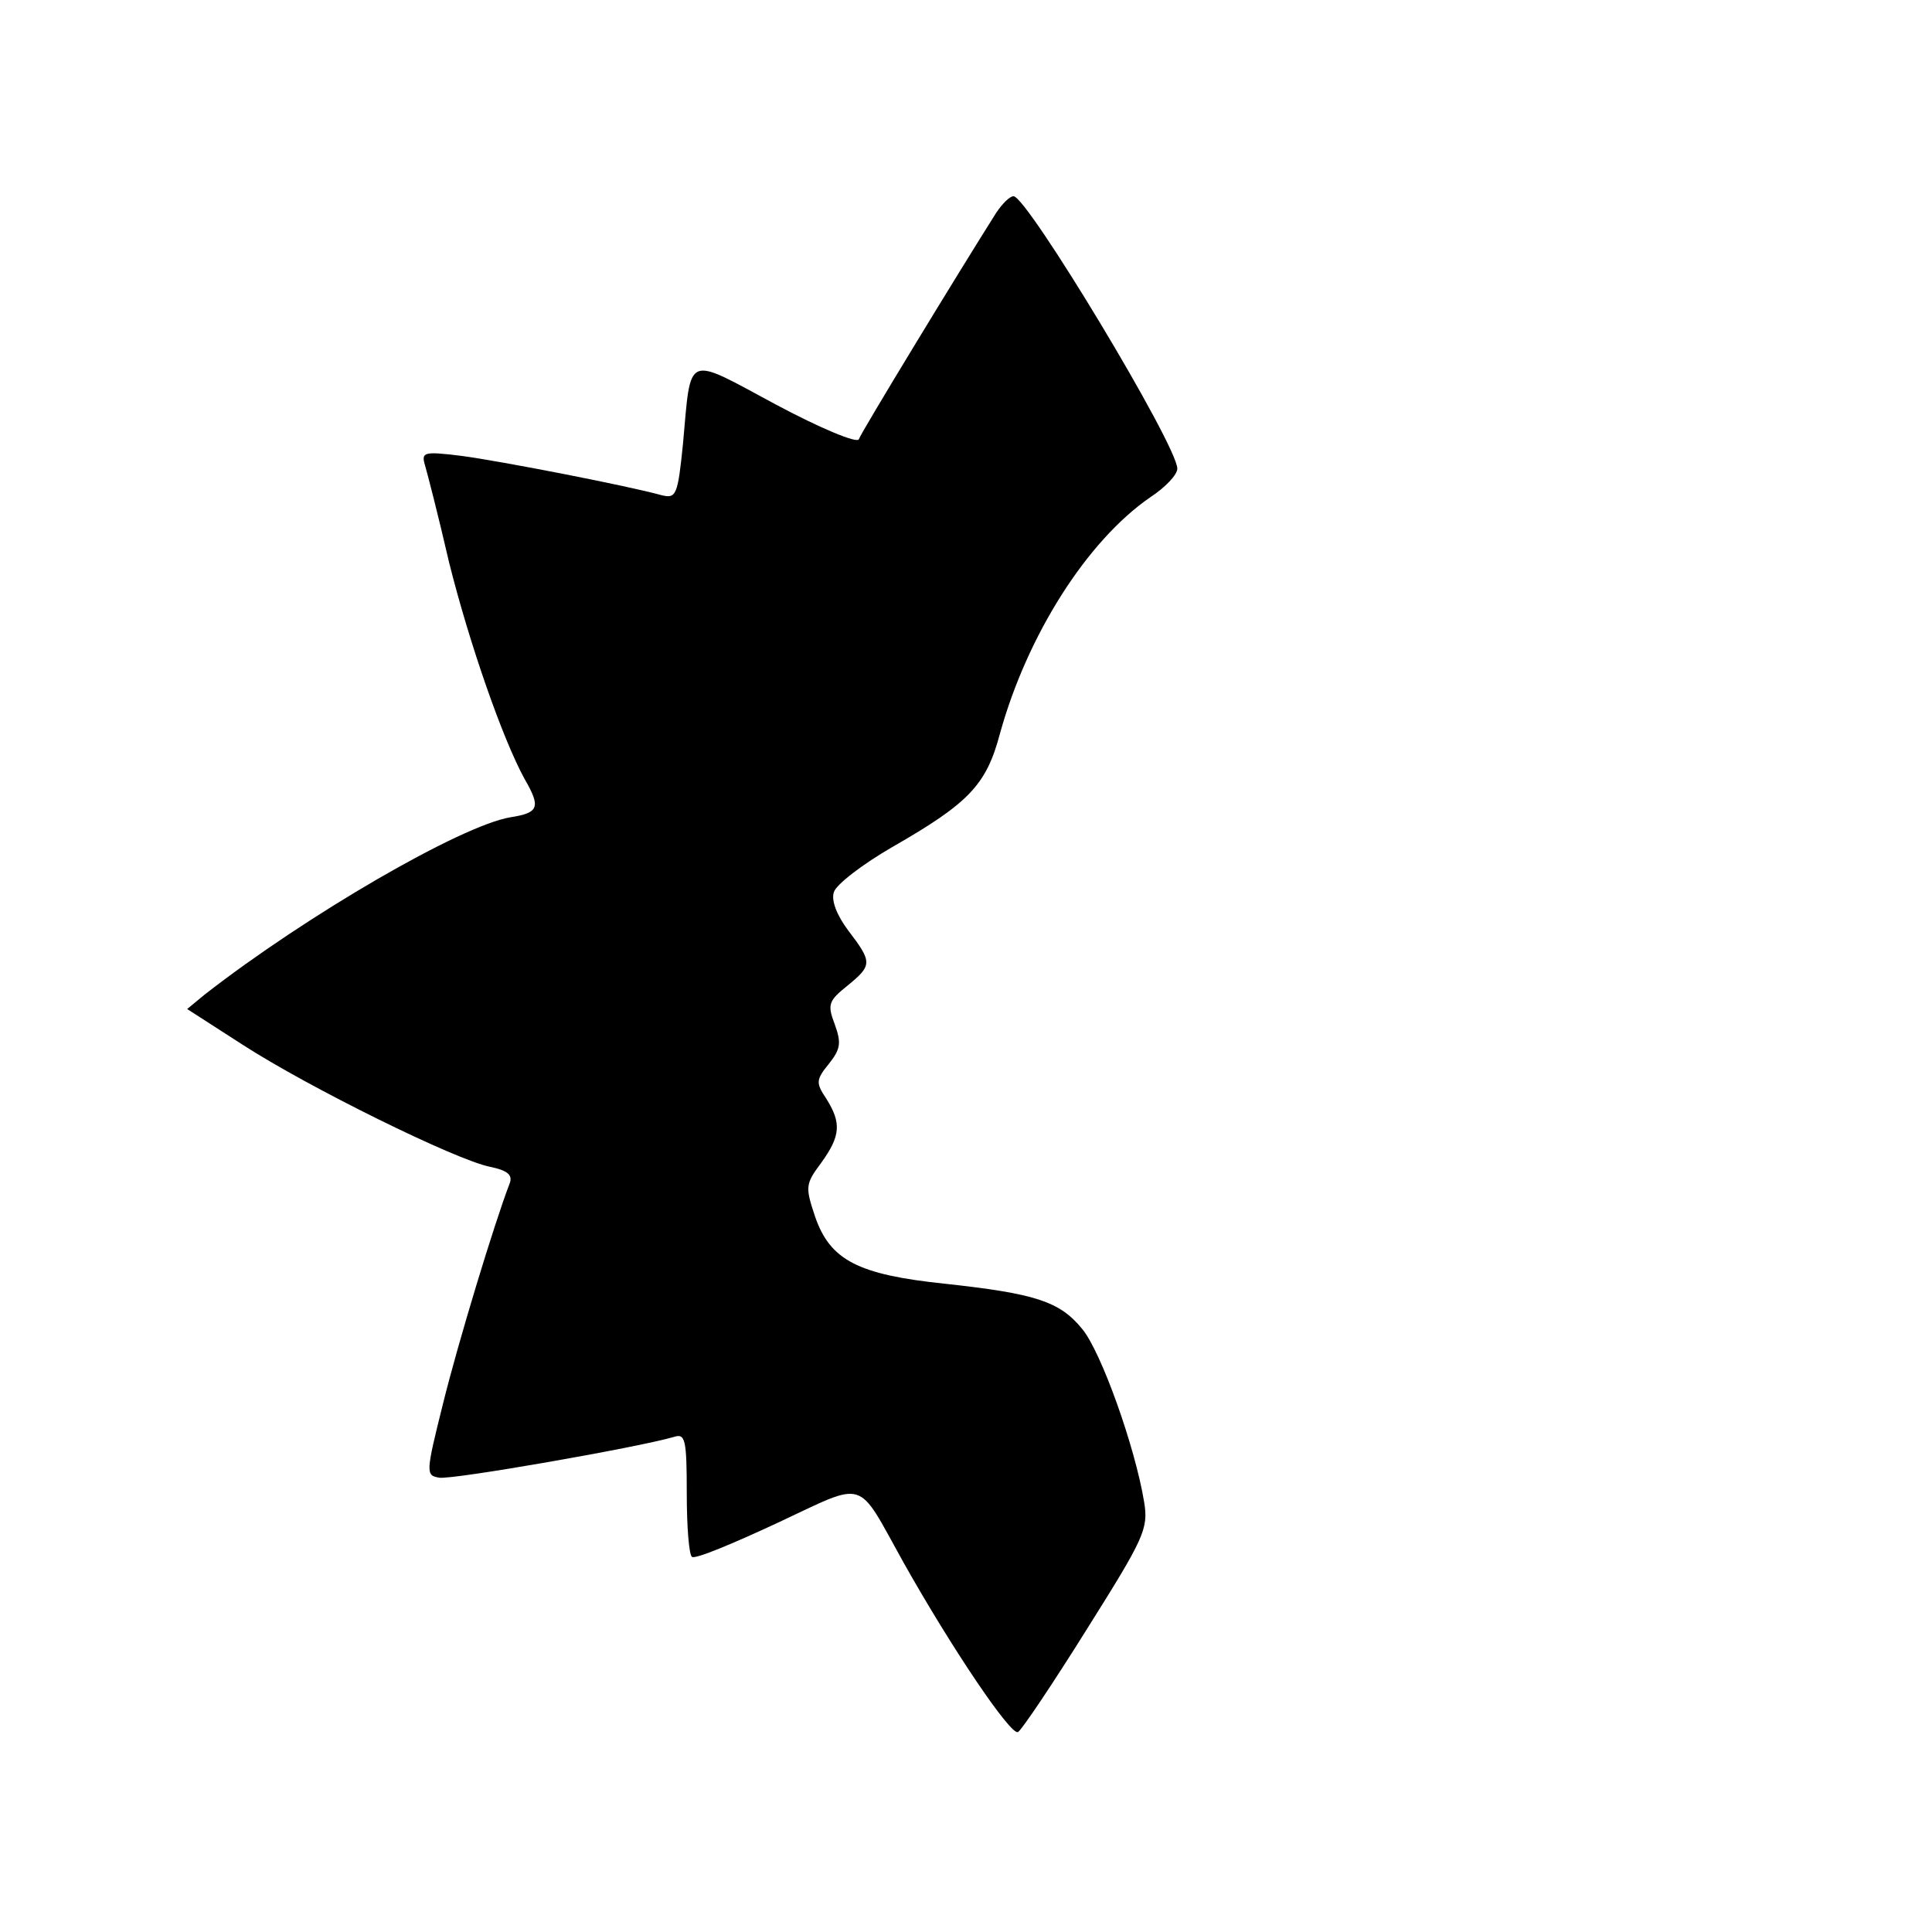
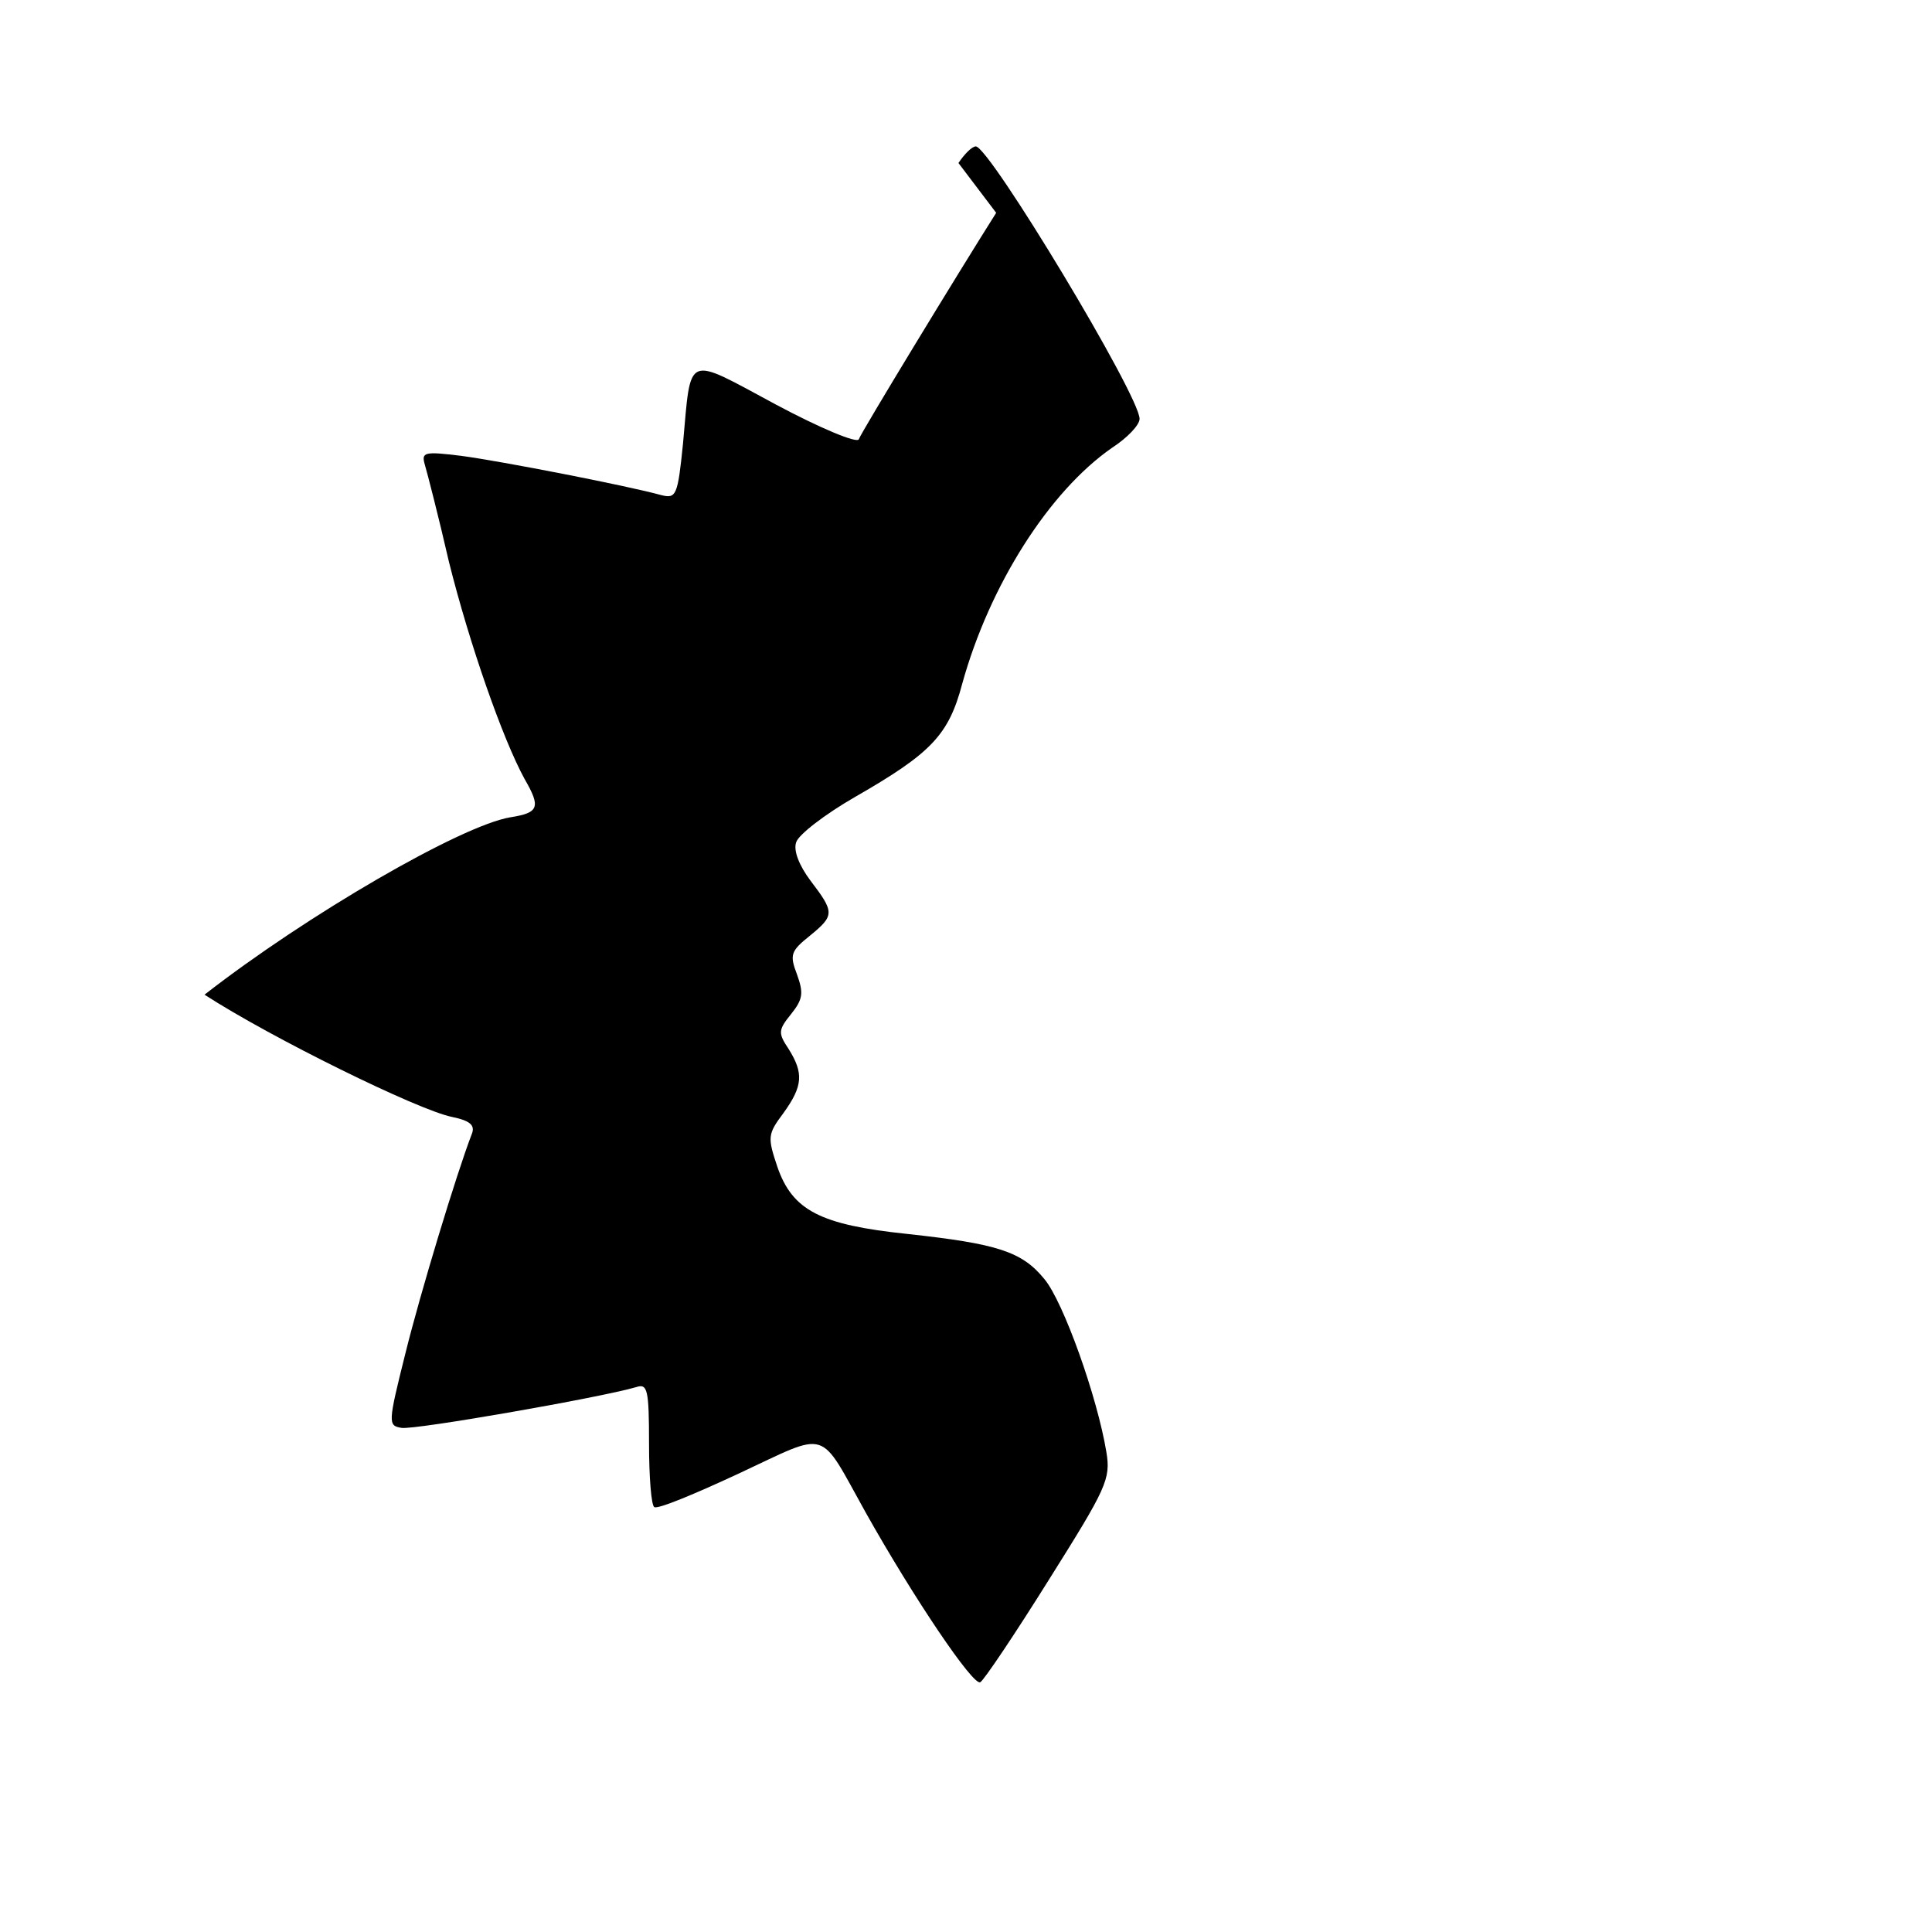
<svg xmlns="http://www.w3.org/2000/svg" version="1.0" width="256pt" height="256pt" viewBox="0 0 256 256" preserveAspectRatio="xMidYMid meet">
  <g transform="translate(0,256) scale(0.1,-0.1)" fill="#000000" stroke="none">
-     <path d="M1320 2278 c-50 -79 -179 -291 -182 -300 -2 -6 -52 15 -110 46 -121 65 -112 69 -123 -52 -7 -69 -9 -73 -29 -68 -43 12 -212 45 -265 52 -49 6 -53 5 -48 -12 3 -10 18 -68 32 -129 27 -108 71 -234 100 -287 22 -38 19 -45 -19 -51 -65 -11 -269 -129 -405 -235 l-23 -19 73 -47 c88 -57 283 -153 328 -162 24 -5 31 -11 26 -23 -20 -52 -68 -210 -88 -291 -23 -92 -23 -95 -5 -98 17 -3 263 40 311 54 15 5 17 -3 17 -75 0 -44 3 -82 7 -84 5 -3 55 18 113 45 120 56 104 61 167 -52 64 -114 143 -231 152 -225 5 3 46 64 91 136 76 121 82 133 76 169 -12 73 -57 199 -82 229 -30 37 -63 47 -182 60 -115 12 -152 31 -172 89 -13 39 -13 43 8 71 26 36 27 53 7 85 -14 21 -14 25 3 46 16 20 17 28 8 53 -10 26 -8 31 17 51 33 27 33 31 1 73 -15 20 -23 40 -19 51 3 10 38 37 78 60 101 58 124 82 142 150 36 130 115 255 199 313 20 13 36 30 36 38 0 31 -199 361 -217 361 -5 0 -15 -10 -23 -22z" />
+     <path d="M1320 2278 c-50 -79 -179 -291 -182 -300 -2 -6 -52 15 -110 46 -121 65 -112 69 -123 -52 -7 -69 -9 -73 -29 -68 -43 12 -212 45 -265 52 -49 6 -53 5 -48 -12 3 -10 18 -68 32 -129 27 -108 71 -234 100 -287 22 -38 19 -45 -19 -51 -65 -11 -269 -129 -405 -235 c88 -57 283 -153 328 -162 24 -5 31 -11 26 -23 -20 -52 -68 -210 -88 -291 -23 -92 -23 -95 -5 -98 17 -3 263 40 311 54 15 5 17 -3 17 -75 0 -44 3 -82 7 -84 5 -3 55 18 113 45 120 56 104 61 167 -52 64 -114 143 -231 152 -225 5 3 46 64 91 136 76 121 82 133 76 169 -12 73 -57 199 -82 229 -30 37 -63 47 -182 60 -115 12 -152 31 -172 89 -13 39 -13 43 8 71 26 36 27 53 7 85 -14 21 -14 25 3 46 16 20 17 28 8 53 -10 26 -8 31 17 51 33 27 33 31 1 73 -15 20 -23 40 -19 51 3 10 38 37 78 60 101 58 124 82 142 150 36 130 115 255 199 313 20 13 36 30 36 38 0 31 -199 361 -217 361 -5 0 -15 -10 -23 -22z" />
  </g>
</svg>